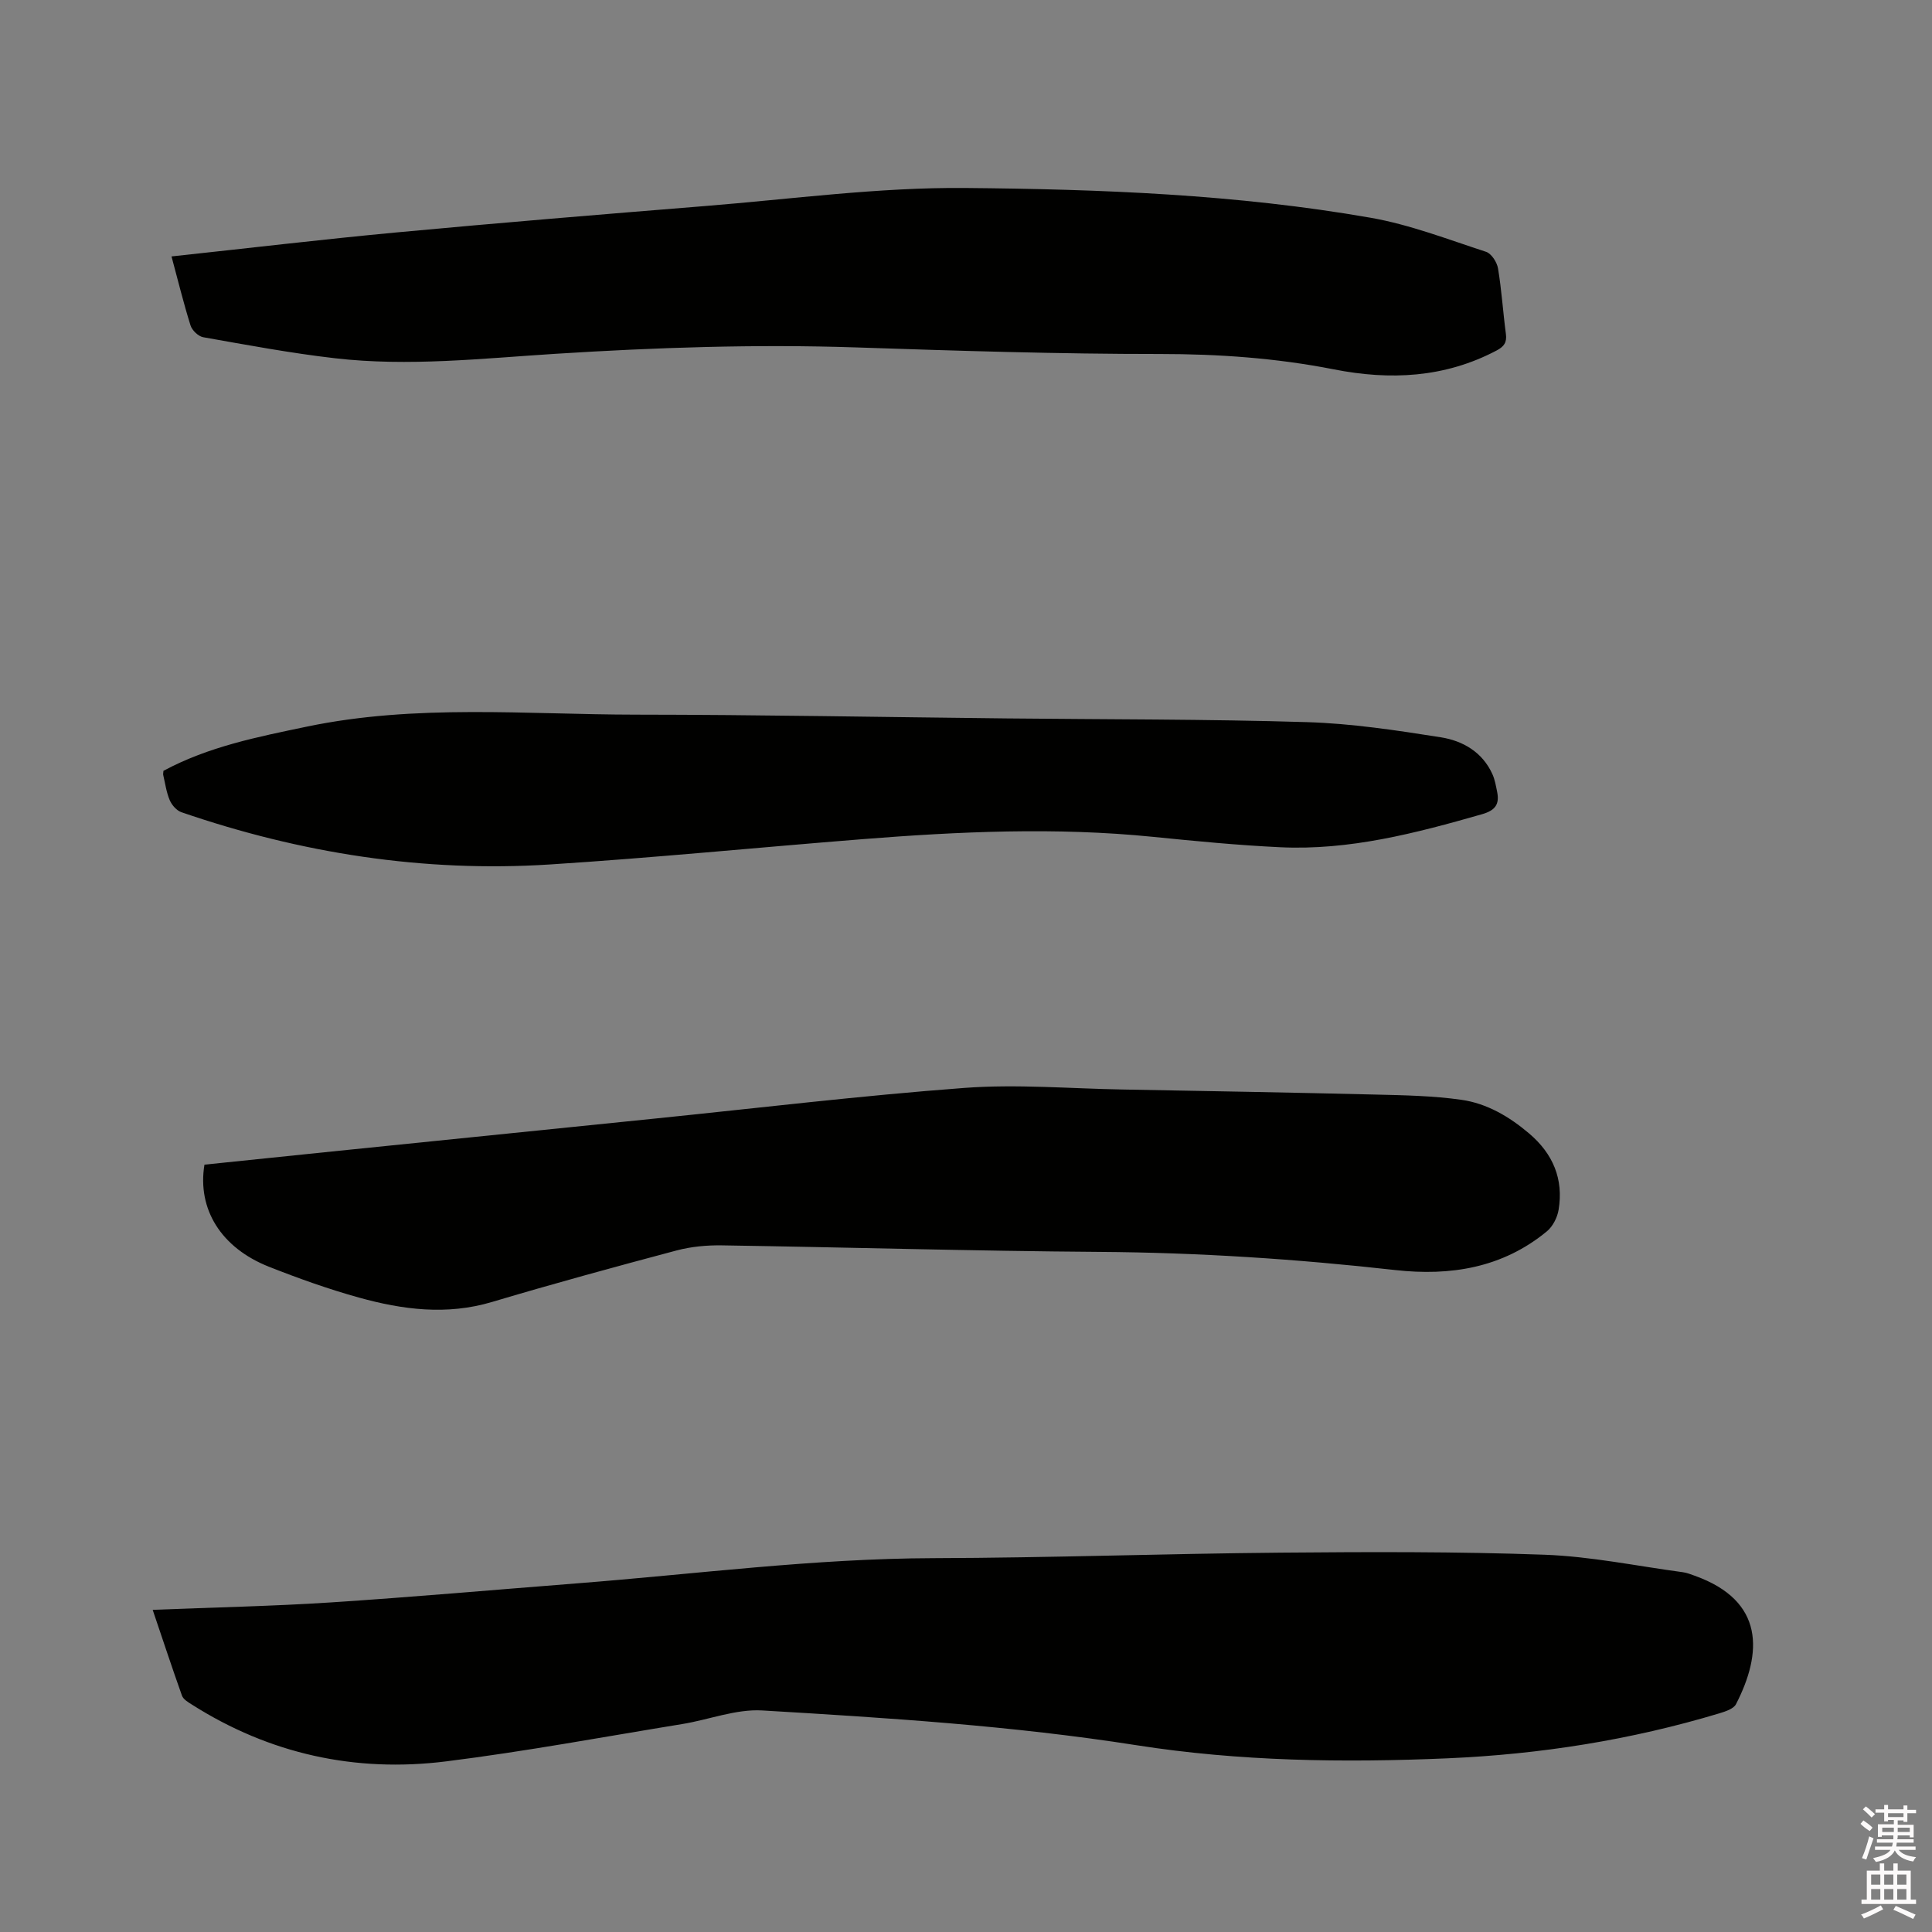
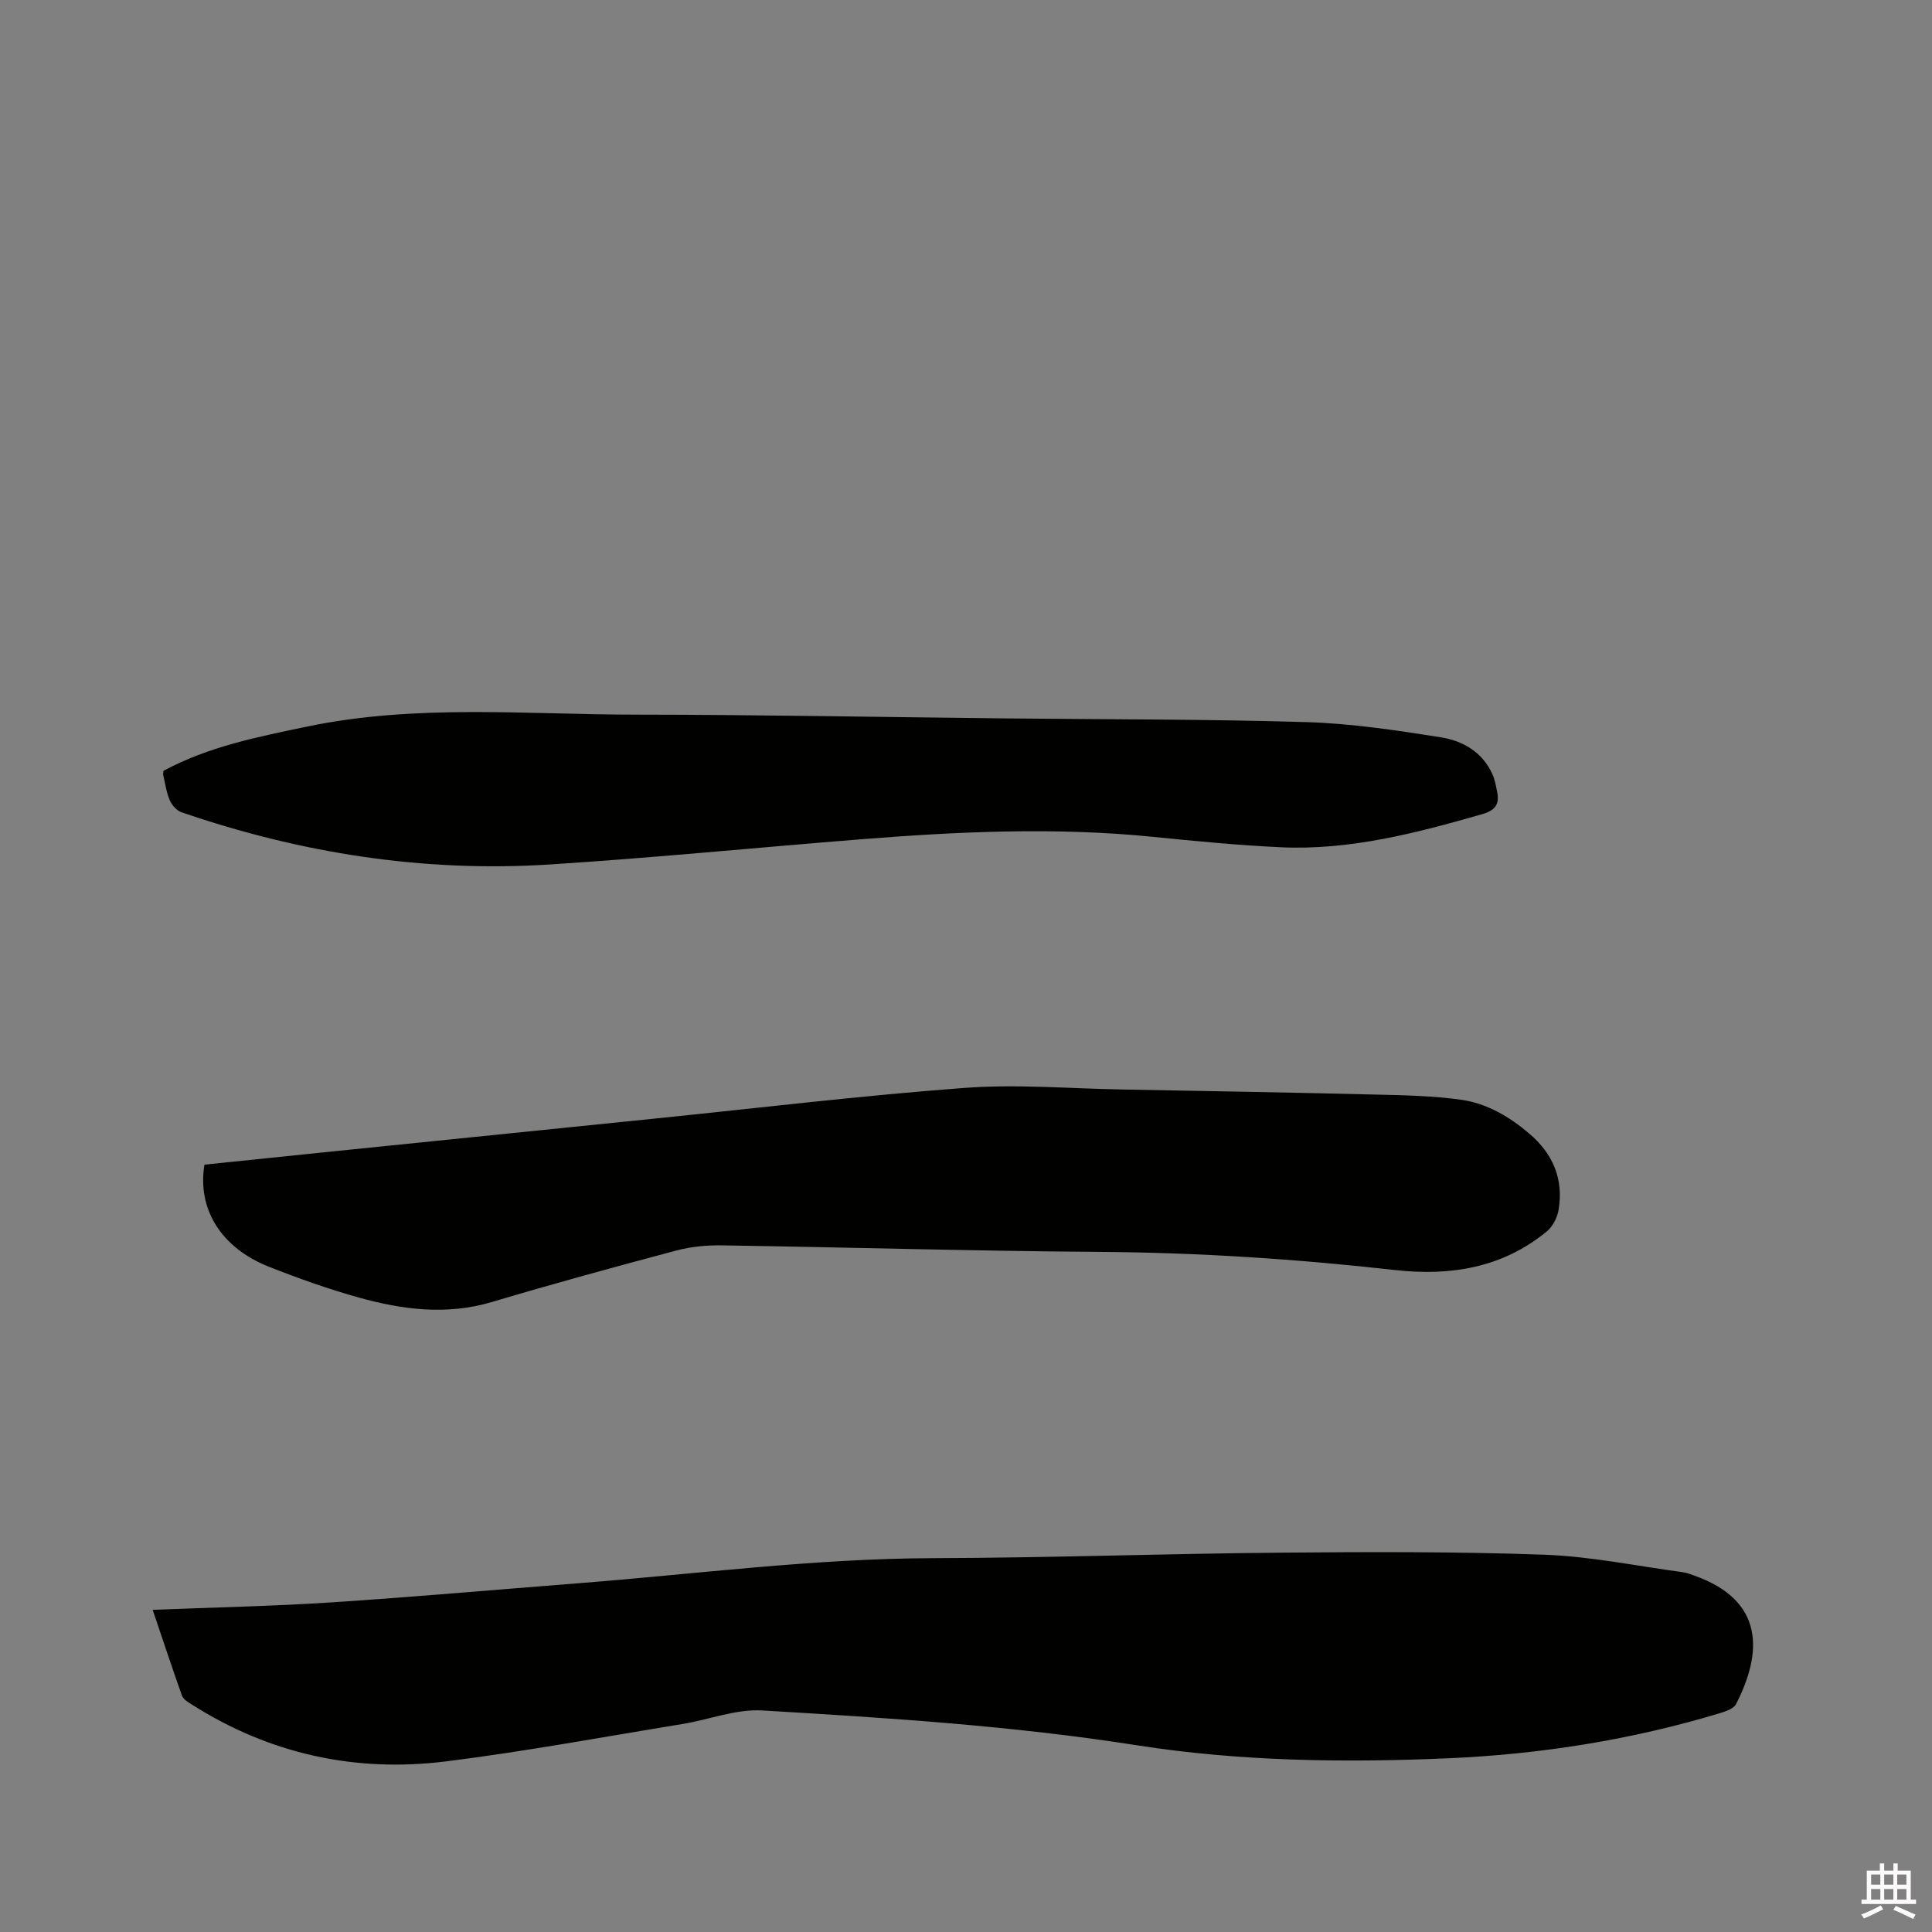
<svg xmlns="http://www.w3.org/2000/svg" enable-background="new 0 0 400 400" viewBox="0 0 400 400">
  <rect x="0" y="0" width="400" height="400" fill="#808080" stroke="none" />
-   <path d="m385.2 377.6.6-.7c.6.4 1.3.9 1.9 1.5l-.6.7c-.8-.5-1.4-1-1.9-1.5zm.3 7.1c.6-1.4 1.1-2.9 1.5-4.5.3.1.6.3.9.4-.5 1.4-1 2.9-1.5 4.4zm.2-10.1.6-.6c.7.5 1.3 1.1 1.9 1.6l-.7.7c-.6-.6-1.2-1.2-1.8-1.7zm8.4-.8h.8v.9h1.8v.7h-1.8v1.8h-.8v-.3h-1.2v.9h3.3v2.6h-.8v-.4h-2.5c0 .3 0 .6-.1.8h3.4v.7h-3.5c0 .3-.1.6-.1.8h4v.7h-3.5c.7.9 1.9 1.3 3.6 1.5-.2.2-.4.5-.6.9-1.9-.3-3.2-1.1-3.8-2.3-.5 1.1-1.8 2-3.9 2.4-.2-.3-.4-.5-.6-.8 1.9-.4 3.1-.9 3.6-1.7h-3.2v-.7h3.5c.1-.2.1-.5.2-.8h-3.3v-.7h3.4c0-.2 0-.5 0-.8h-2.4v.3h-.8v-2.6h3.3v-.9h-1.2v.3h-.8v-1.8h-1.8v-.7h1.8v-.9h.8v.9h3.2zm-4.4 5.5h2.4c0-.3 0-.6 0-.9h-2.4zm1.2-3.1h3.2v-.8h-3.2zm4.4 2.2h-2.4v.9h2.5v-.9z" fill="#fcfafa" />
  <path d="m389.2 385.8h.9v1.5h1.9v-1.5h.9v1.5h2.7v6h1.1v.9h-11.3v-.9h1.1v-6h2.7zm.2 8.7.5.8c-1.2.6-2.5 1.3-4 1.9-.2-.3-.3-.6-.6-.8 1.6-.6 3-1.3 4.1-1.9zm-2-4.3h1.9v-2.1h-1.9zm0 3.1h1.9v-2.2h-1.9zm2.7-3.1h1.9v-2.1h-1.9zm0 3.1h1.9v-2.2h-1.9zm2.4 1.3c1.4.6 2.7 1.2 4.1 1.8l-.5.9c-1.5-.7-2.8-1.4-4.1-1.9zm2.2-6.5h-1.9v2.1h1.9zm-1.9 5.2h1.9v-2.2h-1.9z" fill="#fcfafa" />
  <g fill="#010100">
-     <path d="m31.61 333.3c12.67-.51 24.75-.75 36.79-1.53 17.02-1.11 34.01-2.62 51.02-3.95 24.61-1.92 49.1-5.15 73.86-5.22 23.95-.07 47.9-.93 71.85-1.14 18.22-.16 36.45-.23 54.65.43 9.58.35 19.1 2.34 28.64 3.62.83.11 1.63.44 2.43.72 14.6 5.22 14 16.04 8.57 26.6-.5.97-2.18 1.51-3.42 1.89-18.36 5.53-37.15 8.49-56.29 9.32-21.54.93-43.1.63-64.4-2.71-25.71-4.03-51.6-5.67-77.5-7.2-5.43-.32-11 1.91-16.53 2.81-16.31 2.66-32.57 5.69-48.96 7.74-18.77 2.34-36.47-1.53-52.58-11.76-.78-.49-1.78-1.08-2.06-1.84-2.05-5.76-3.96-11.56-6.07-17.78z" />
+     <path d="m31.61 333.3c12.67-.51 24.75-.75 36.79-1.53 17.02-1.11 34.01-2.62 51.02-3.95 24.61-1.92 49.1-5.15 73.86-5.22 23.95-.07 47.9-.93 71.85-1.14 18.22-.16 36.45-.23 54.65.43 9.58.35 19.1 2.34 28.64 3.62.83.11 1.63.44 2.43.72 14.6 5.22 14 16.04 8.57 26.6-.5.97-2.18 1.51-3.42 1.89-18.36 5.53-37.15 8.49-56.29 9.32-21.54.93-43.1.63-64.4-2.71-25.71-4.03-51.6-5.67-77.5-7.2-5.43-.32-11 1.91-16.53 2.81-16.31 2.66-32.57 5.69-48.96 7.74-18.77 2.34-36.47-1.53-52.58-11.76-.78-.49-1.78-1.08-2.06-1.84-2.05-5.76-3.96-11.56-6.07-17.78" />
    <path d="m42.33 241.13c8.77-.91 17.6-1.83 26.43-2.73 22.24-2.27 44.48-4.54 66.72-6.8 21.4-2.18 42.76-4.76 64.2-6.36 10.84-.81 21.81.14 32.72.33 17.48.32 34.96.62 52.44 1.05 5.91.14 11.87.25 17.71 1.08 5.3.75 9.93 3.48 14.05 6.98 4.92 4.18 7.15 9.42 6.09 15.8-.26 1.59-1.2 3.44-2.42 4.45-9.17 7.57-19.97 9.3-31.41 8.02-20.34-2.28-40.71-3.62-61.19-3.76-26.06-.18-52.12-.95-78.18-1.35-3.13-.05-6.38.25-9.4 1.05-12.78 3.4-25.55 6.89-38.23 10.67-9.36 2.79-18.5 1.6-27.54-.91-6.31-1.75-12.51-3.97-18.6-6.37-9.94-3.92-14.91-11.93-13.39-21.15z" />
-     <path d="m35.51 53.09c15.77-1.69 31.11-3.52 46.49-4.96 21.3-1.99 42.63-3.75 63.96-5.47 17.94-1.44 35.91-3.9 53.85-3.74 28.04.25 56.16 1.31 83.89 6.15 8.16 1.42 16.04 4.48 23.96 7.06 1.12.36 2.28 2.16 2.49 3.45.75 4.49 1.03 9.05 1.63 13.56.23 1.76-.38 2.61-1.93 3.43-10.75 5.67-22.08 6.19-33.7 3.9-11.89-2.34-23.84-3.18-35.98-3.18-20.97.01-41.94-.66-62.9-1.36-20.78-.69-41.51.01-62.24 1.32-15.21.96-30.45 2.68-45.69.92-9.13-1.05-18.2-2.75-27.26-4.35-1.02-.18-2.31-1.42-2.63-2.43-1.42-4.52-2.55-9.14-3.94-14.3z" />
    <path d="m33.84 159.59c9.37-5.03 19.49-7.02 29.69-9.15 22.61-4.72 45.4-2.5 68.12-2.48 25.54.02 51.08.51 76.62.78 20.77.22 41.55.14 62.31.77 9.27.28 18.54 1.69 27.73 3.14 4.54.72 8.63 3.06 10.69 7.66.51 1.14.72 2.42.97 3.65.52 2.59-.42 3.84-3.15 4.62-13.69 3.92-27.43 7.52-41.82 6.83-8.78-.42-17.54-1.27-26.28-2.15-20.12-2.03-40.21-1.1-60.28.49-21.54 1.71-43.06 3.85-64.62 5.23-26.11 1.67-51.54-2.32-76.26-10.82-.99-.34-1.98-1.47-2.41-2.47-.7-1.63-.94-3.46-1.35-5.21-.06-.19.01-.41.04-.89z" />
  </g>
</svg>